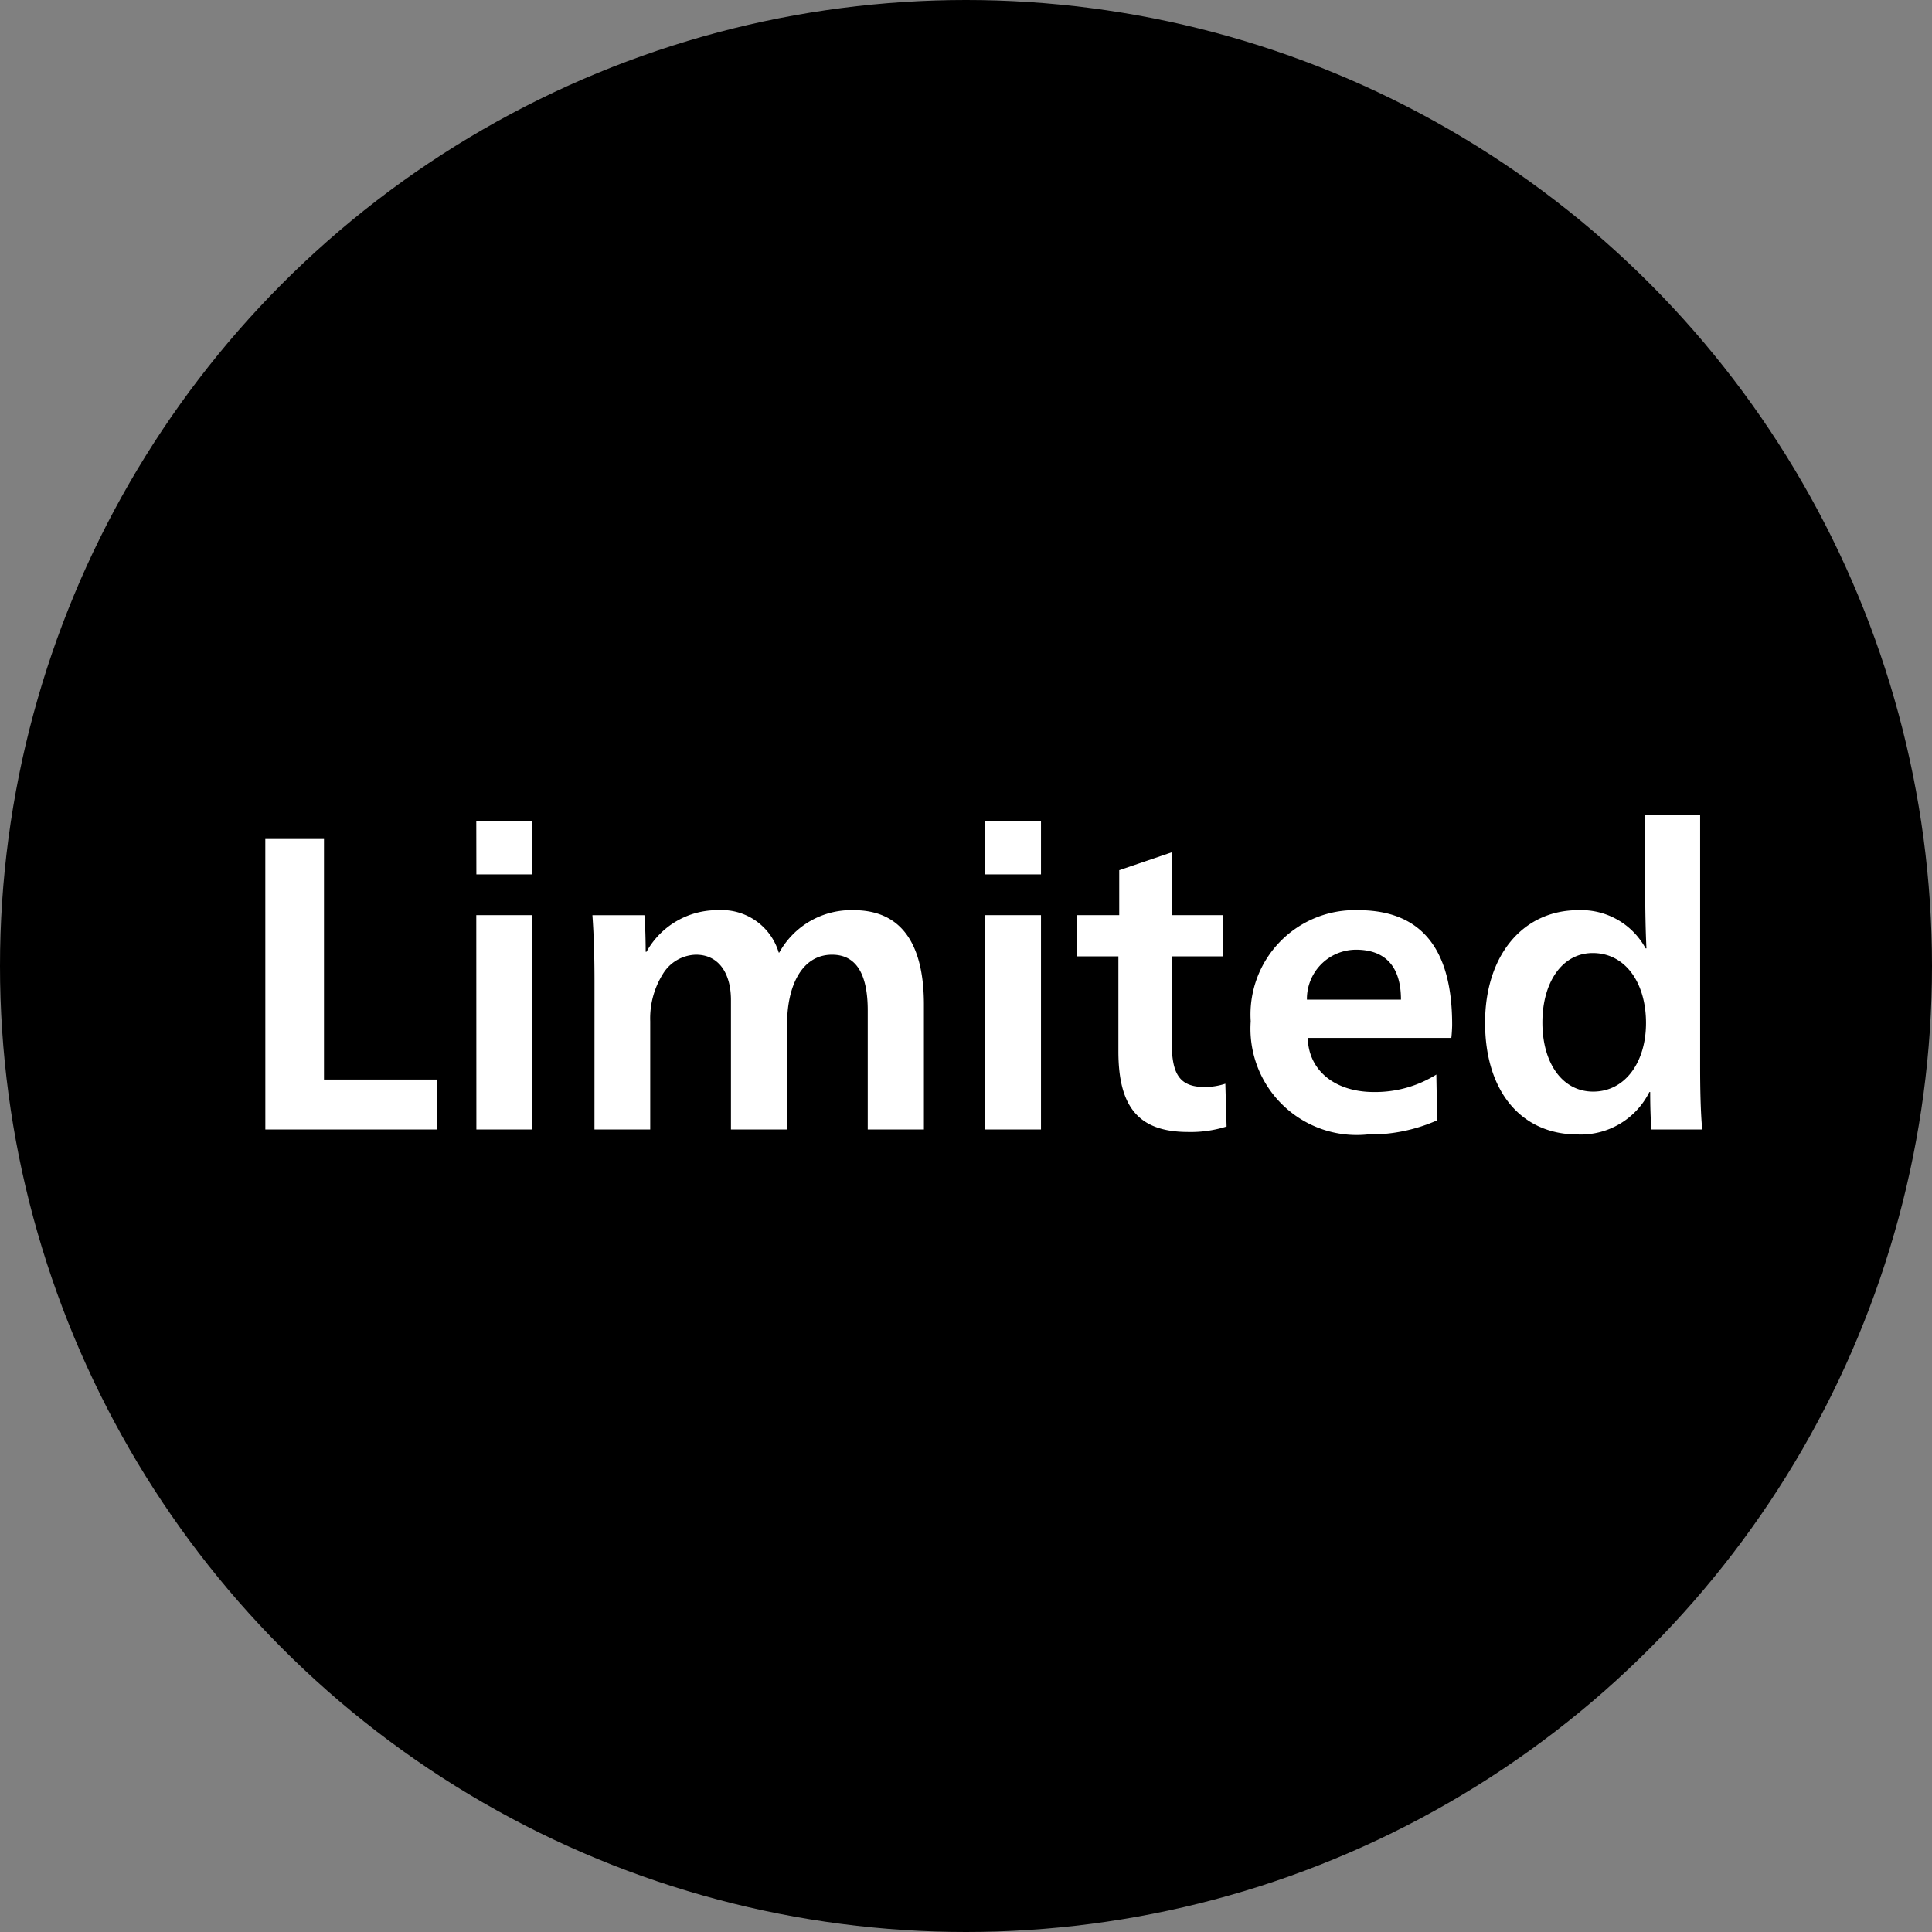
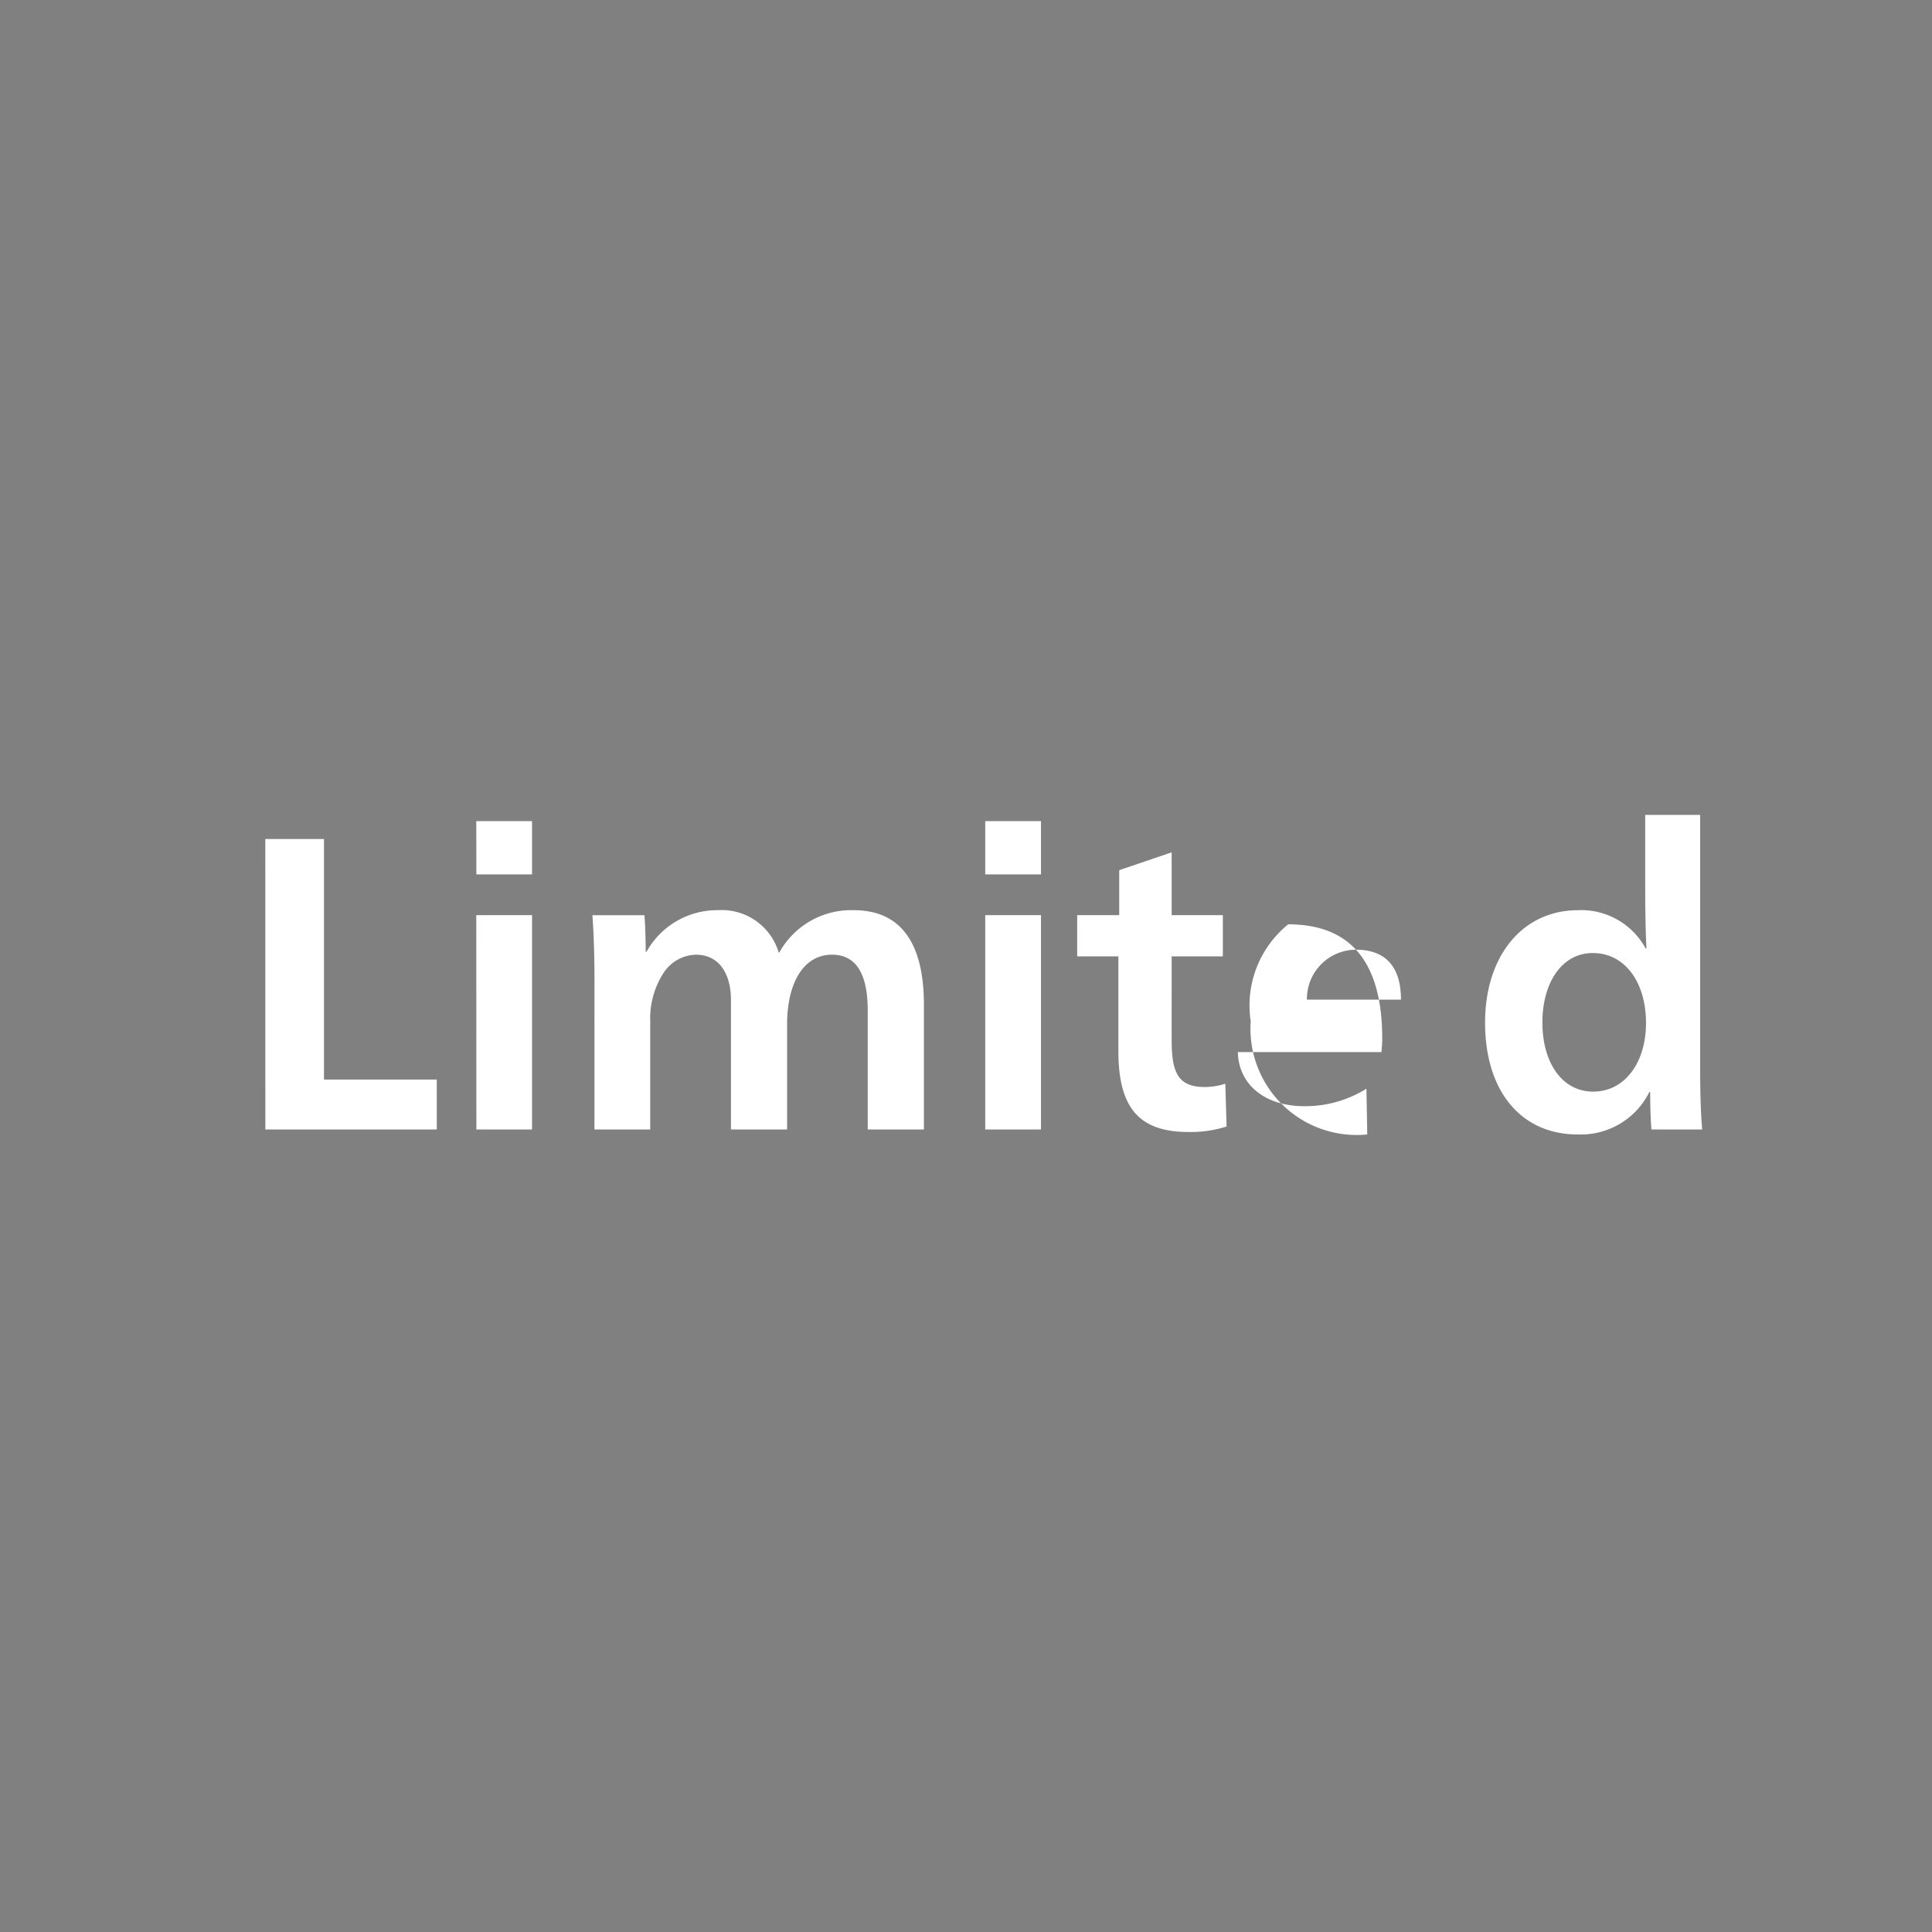
<svg xmlns="http://www.w3.org/2000/svg" width="65" height="65" viewBox="0 0 65 65">
  <rect x="0" y="0" width="65" height="65" fill="#808080" stroke="none" />
  <g transform="translate(-260 -1446)">
-     <circle cx="32.5" cy="32.5" r="32.5" transform="translate(260 1446)" />
-     <path d="M-24.073,0h5.768V-1.68H-22.1V-9.772h-1.974Zm7.1-8.582H-15.1v-1.792h-1.876Zm0,8.582H-15.1V-7.21h-1.876ZM-13,0h1.876V-3.64a2.819,2.819,0,0,1,.42-1.582,1.34,1.34,0,0,1,1.12-.658c.77,0,1.176.63,1.176,1.526V0h1.89V-3.57c0-1.2.462-2.31,1.512-2.31.8,0,1.2.63,1.2,1.876V0h1.89V-4.2c0-1.778-.574-3.178-2.366-3.178A2.762,2.762,0,0,0-6.783-5.95H-6.8A2,2,0,0,0-8.841-7.378a2.72,2.72,0,0,0-2.408,1.4h-.028c0-.364-.014-.924-.042-1.232h-1.75c.056.77.07,1.554.07,2.24ZM.147-8.582H2.023v-1.792H.147ZM.147,0H2.023V-7.21H.147ZM6.979.084A3.973,3.973,0,0,0,8.267-.1L8.225-1.54a2.271,2.271,0,0,1-.686.112c-.91,0-1.12-.49-1.12-1.582V-5.824H8.141V-7.21H6.419V-9.324l-1.764.6V-7.21H3.241v1.386H4.627v3.192C4.627-.728,5.327.084,6.979.084ZM13,.168a5.577,5.577,0,0,0,2.352-.476l-.028-1.54a3.878,3.878,0,0,1-2.1.588c-1.3,0-2.2-.714-2.226-1.82h4.83c.014-.1.028-.336.028-.448,0-2.6-1.078-3.85-3.164-3.85A3.51,3.51,0,0,0,9.079-3.64,3.575,3.575,0,0,0,13,.168Zm-2.03-4.536a1.655,1.655,0,0,1,1.652-1.68c.924,0,1.512.5,1.512,1.68ZM20.083.168A2.577,2.577,0,0,0,22.491-1.26h.028c0,.476.014.924.042,1.26h1.708c-.056-.6-.07-1.4-.07-2.156v-8.428H22.351v2.492c0,.7.014,1.456.042,2h-.028A2.466,2.466,0,0,0,20.1-7.378c-1.89,0-3.136,1.554-3.136,3.78C16.961-1.316,18.151.168,20.083.168ZM20.6-1.274c-1.05,0-1.708-.98-1.708-2.324s.658-2.338,1.694-2.338c1.092,0,1.792.994,1.792,2.352C22.379-2.268,21.679-1.274,20.6-1.274Z" transform="translate(293 1484)" fill="#fff" />
+     <path d="M-24.073,0h5.768V-1.68H-22.1V-9.772h-1.974Zm7.1-8.582H-15.1v-1.792h-1.876Zm0,8.582H-15.1V-7.21h-1.876ZM-13,0h1.876V-3.64a2.819,2.819,0,0,1,.42-1.582,1.34,1.34,0,0,1,1.12-.658c.77,0,1.176.63,1.176,1.526V0h1.89V-3.57c0-1.2.462-2.31,1.512-2.31.8,0,1.2.63,1.2,1.876V0h1.89V-4.2c0-1.778-.574-3.178-2.366-3.178A2.762,2.762,0,0,0-6.783-5.95H-6.8A2,2,0,0,0-8.841-7.378a2.72,2.72,0,0,0-2.408,1.4h-.028c0-.364-.014-.924-.042-1.232h-1.75c.056.77.07,1.554.07,2.24ZM.147-8.582H2.023v-1.792H.147ZM.147,0H2.023V-7.21H.147ZM6.979.084A3.973,3.973,0,0,0,8.267-.1L8.225-1.54a2.271,2.271,0,0,1-.686.112c-.91,0-1.12-.49-1.12-1.582V-5.824H8.141V-7.21H6.419V-9.324l-1.764.6V-7.21H3.241v1.386H4.627v3.192C4.627-.728,5.327.084,6.979.084ZM13,.168l-.028-1.54a3.878,3.878,0,0,1-2.1.588c-1.3,0-2.2-.714-2.226-1.82h4.83c.014-.1.028-.336.028-.448,0-2.6-1.078-3.85-3.164-3.85A3.51,3.51,0,0,0,9.079-3.64,3.575,3.575,0,0,0,13,.168Zm-2.03-4.536a1.655,1.655,0,0,1,1.652-1.68c.924,0,1.512.5,1.512,1.68ZM20.083.168A2.577,2.577,0,0,0,22.491-1.26h.028c0,.476.014.924.042,1.26h1.708c-.056-.6-.07-1.4-.07-2.156v-8.428H22.351v2.492c0,.7.014,1.456.042,2h-.028A2.466,2.466,0,0,0,20.1-7.378c-1.89,0-3.136,1.554-3.136,3.78C16.961-1.316,18.151.168,20.083.168ZM20.6-1.274c-1.05,0-1.708-.98-1.708-2.324s.658-2.338,1.694-2.338c1.092,0,1.792.994,1.792,2.352C22.379-2.268,21.679-1.274,20.6-1.274Z" transform="translate(293 1484)" fill="#fff" />
  </g>
</svg>